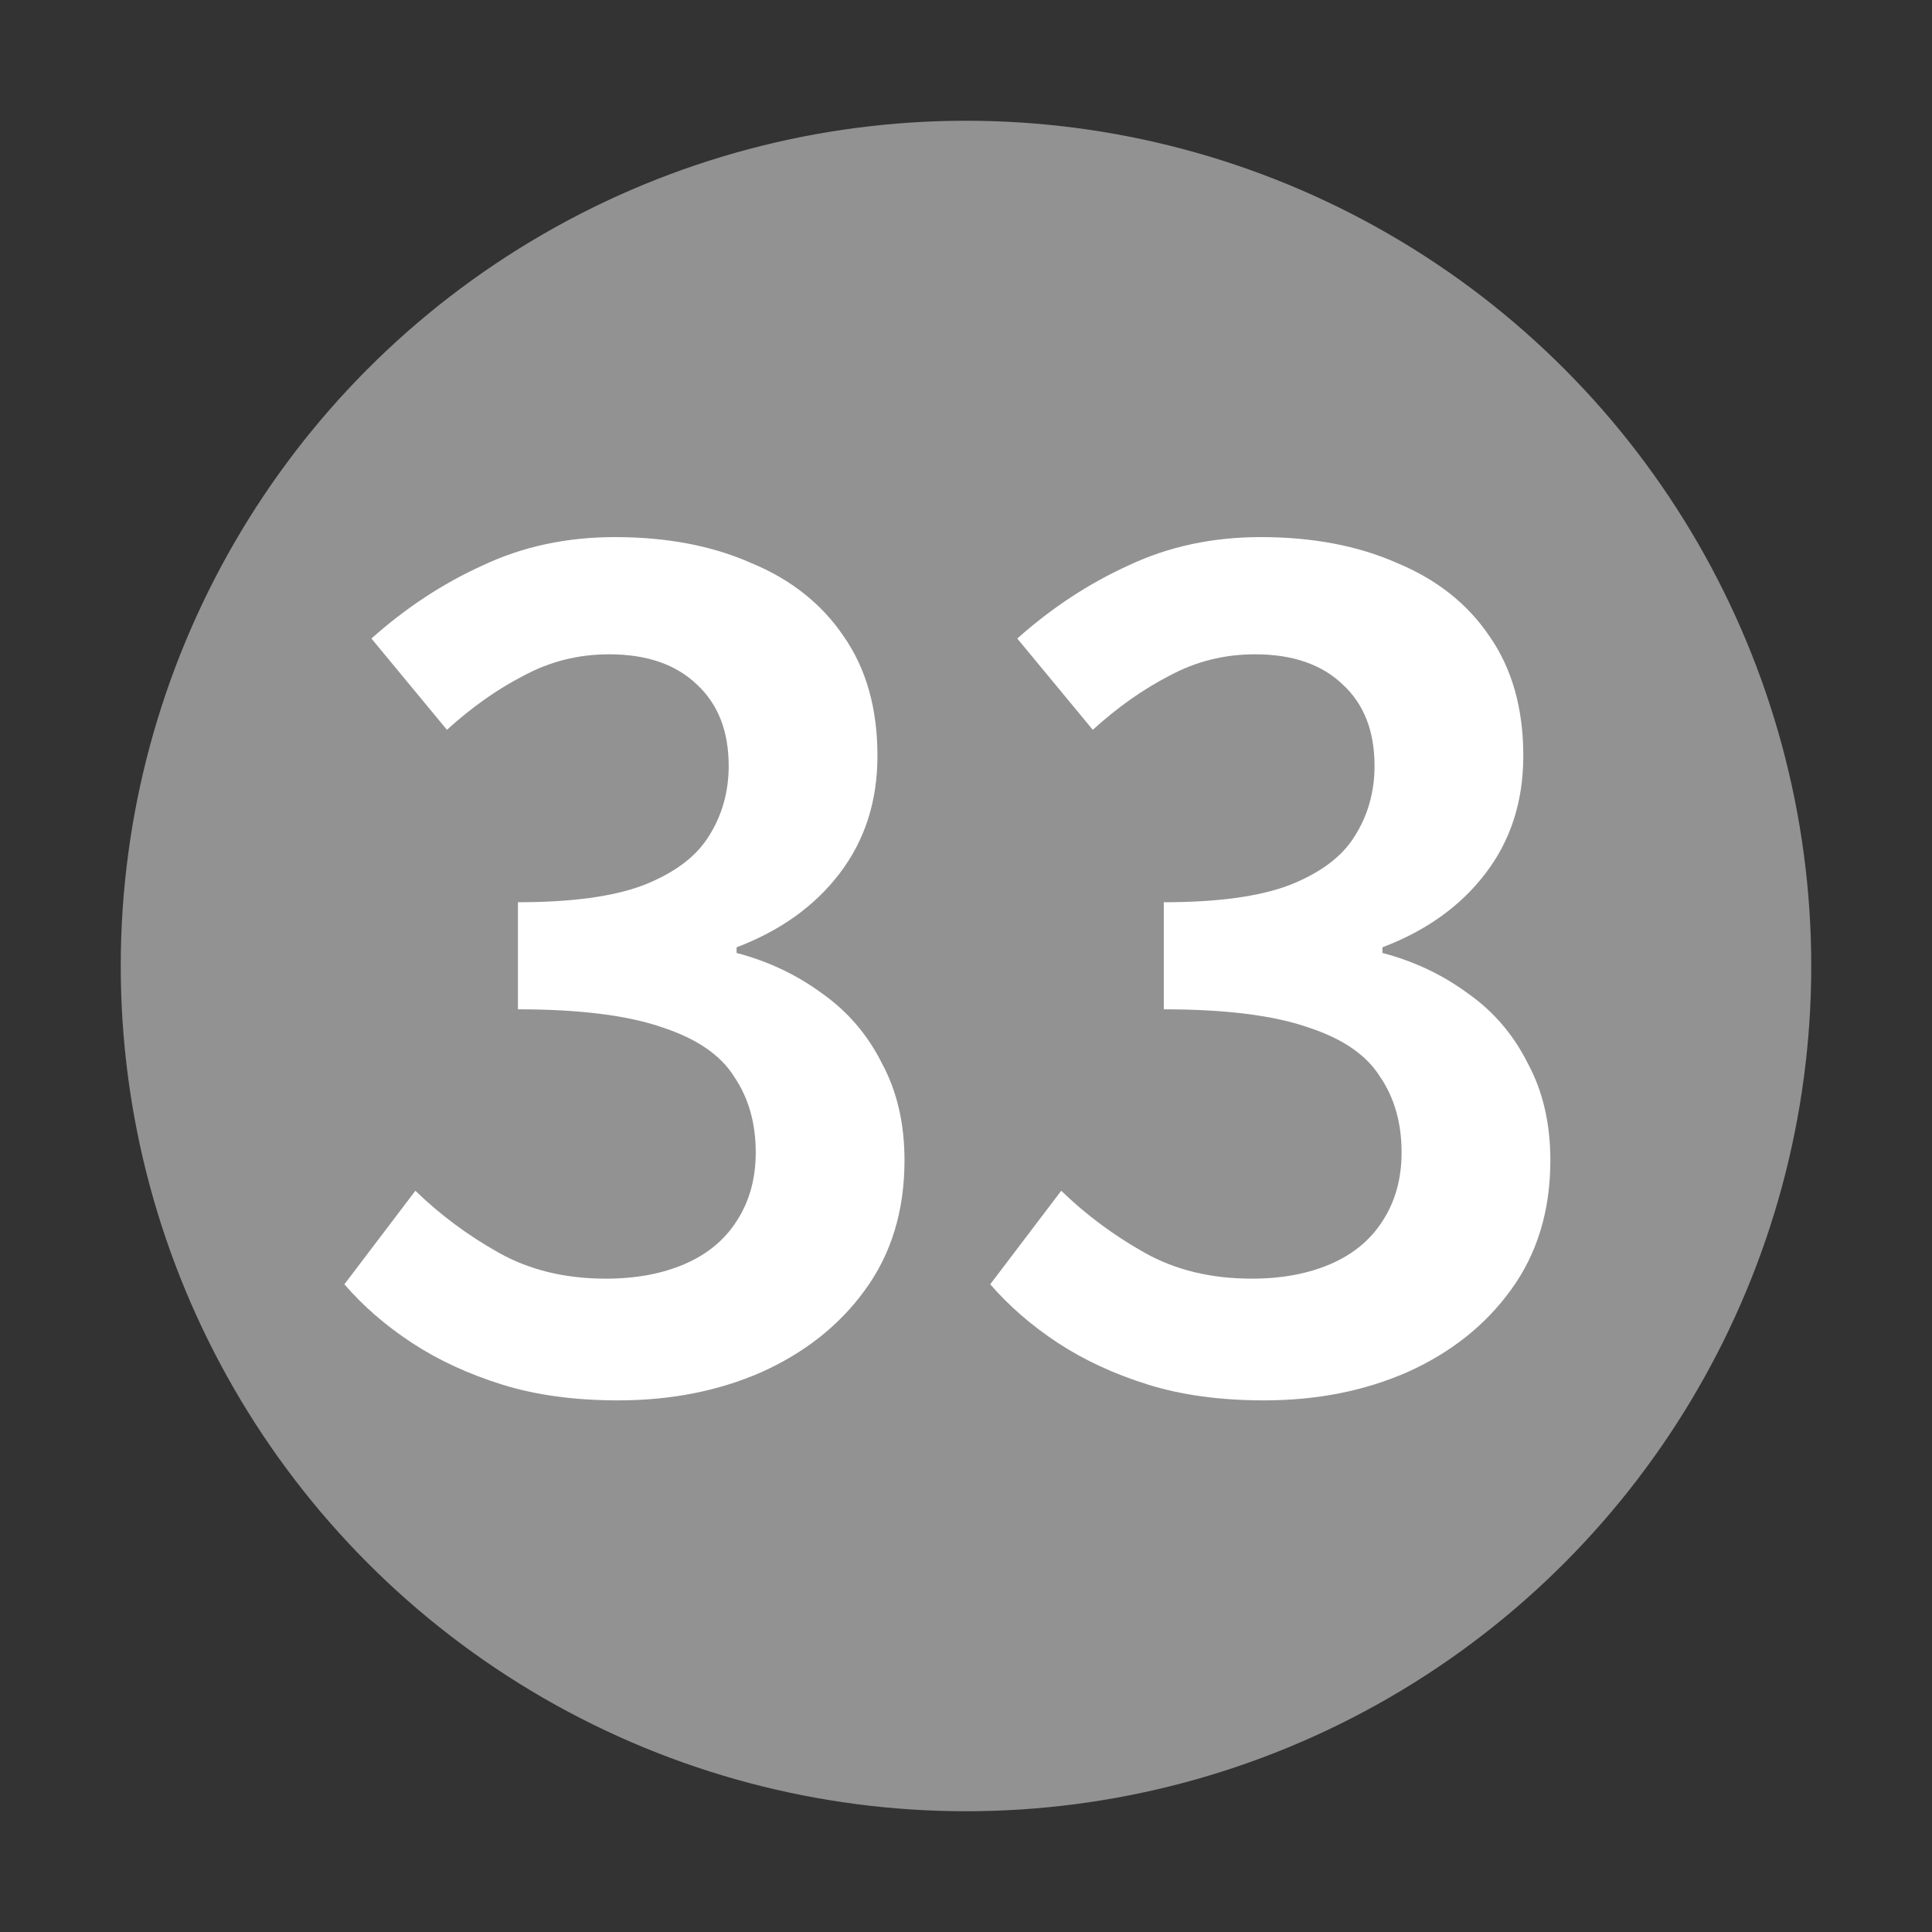
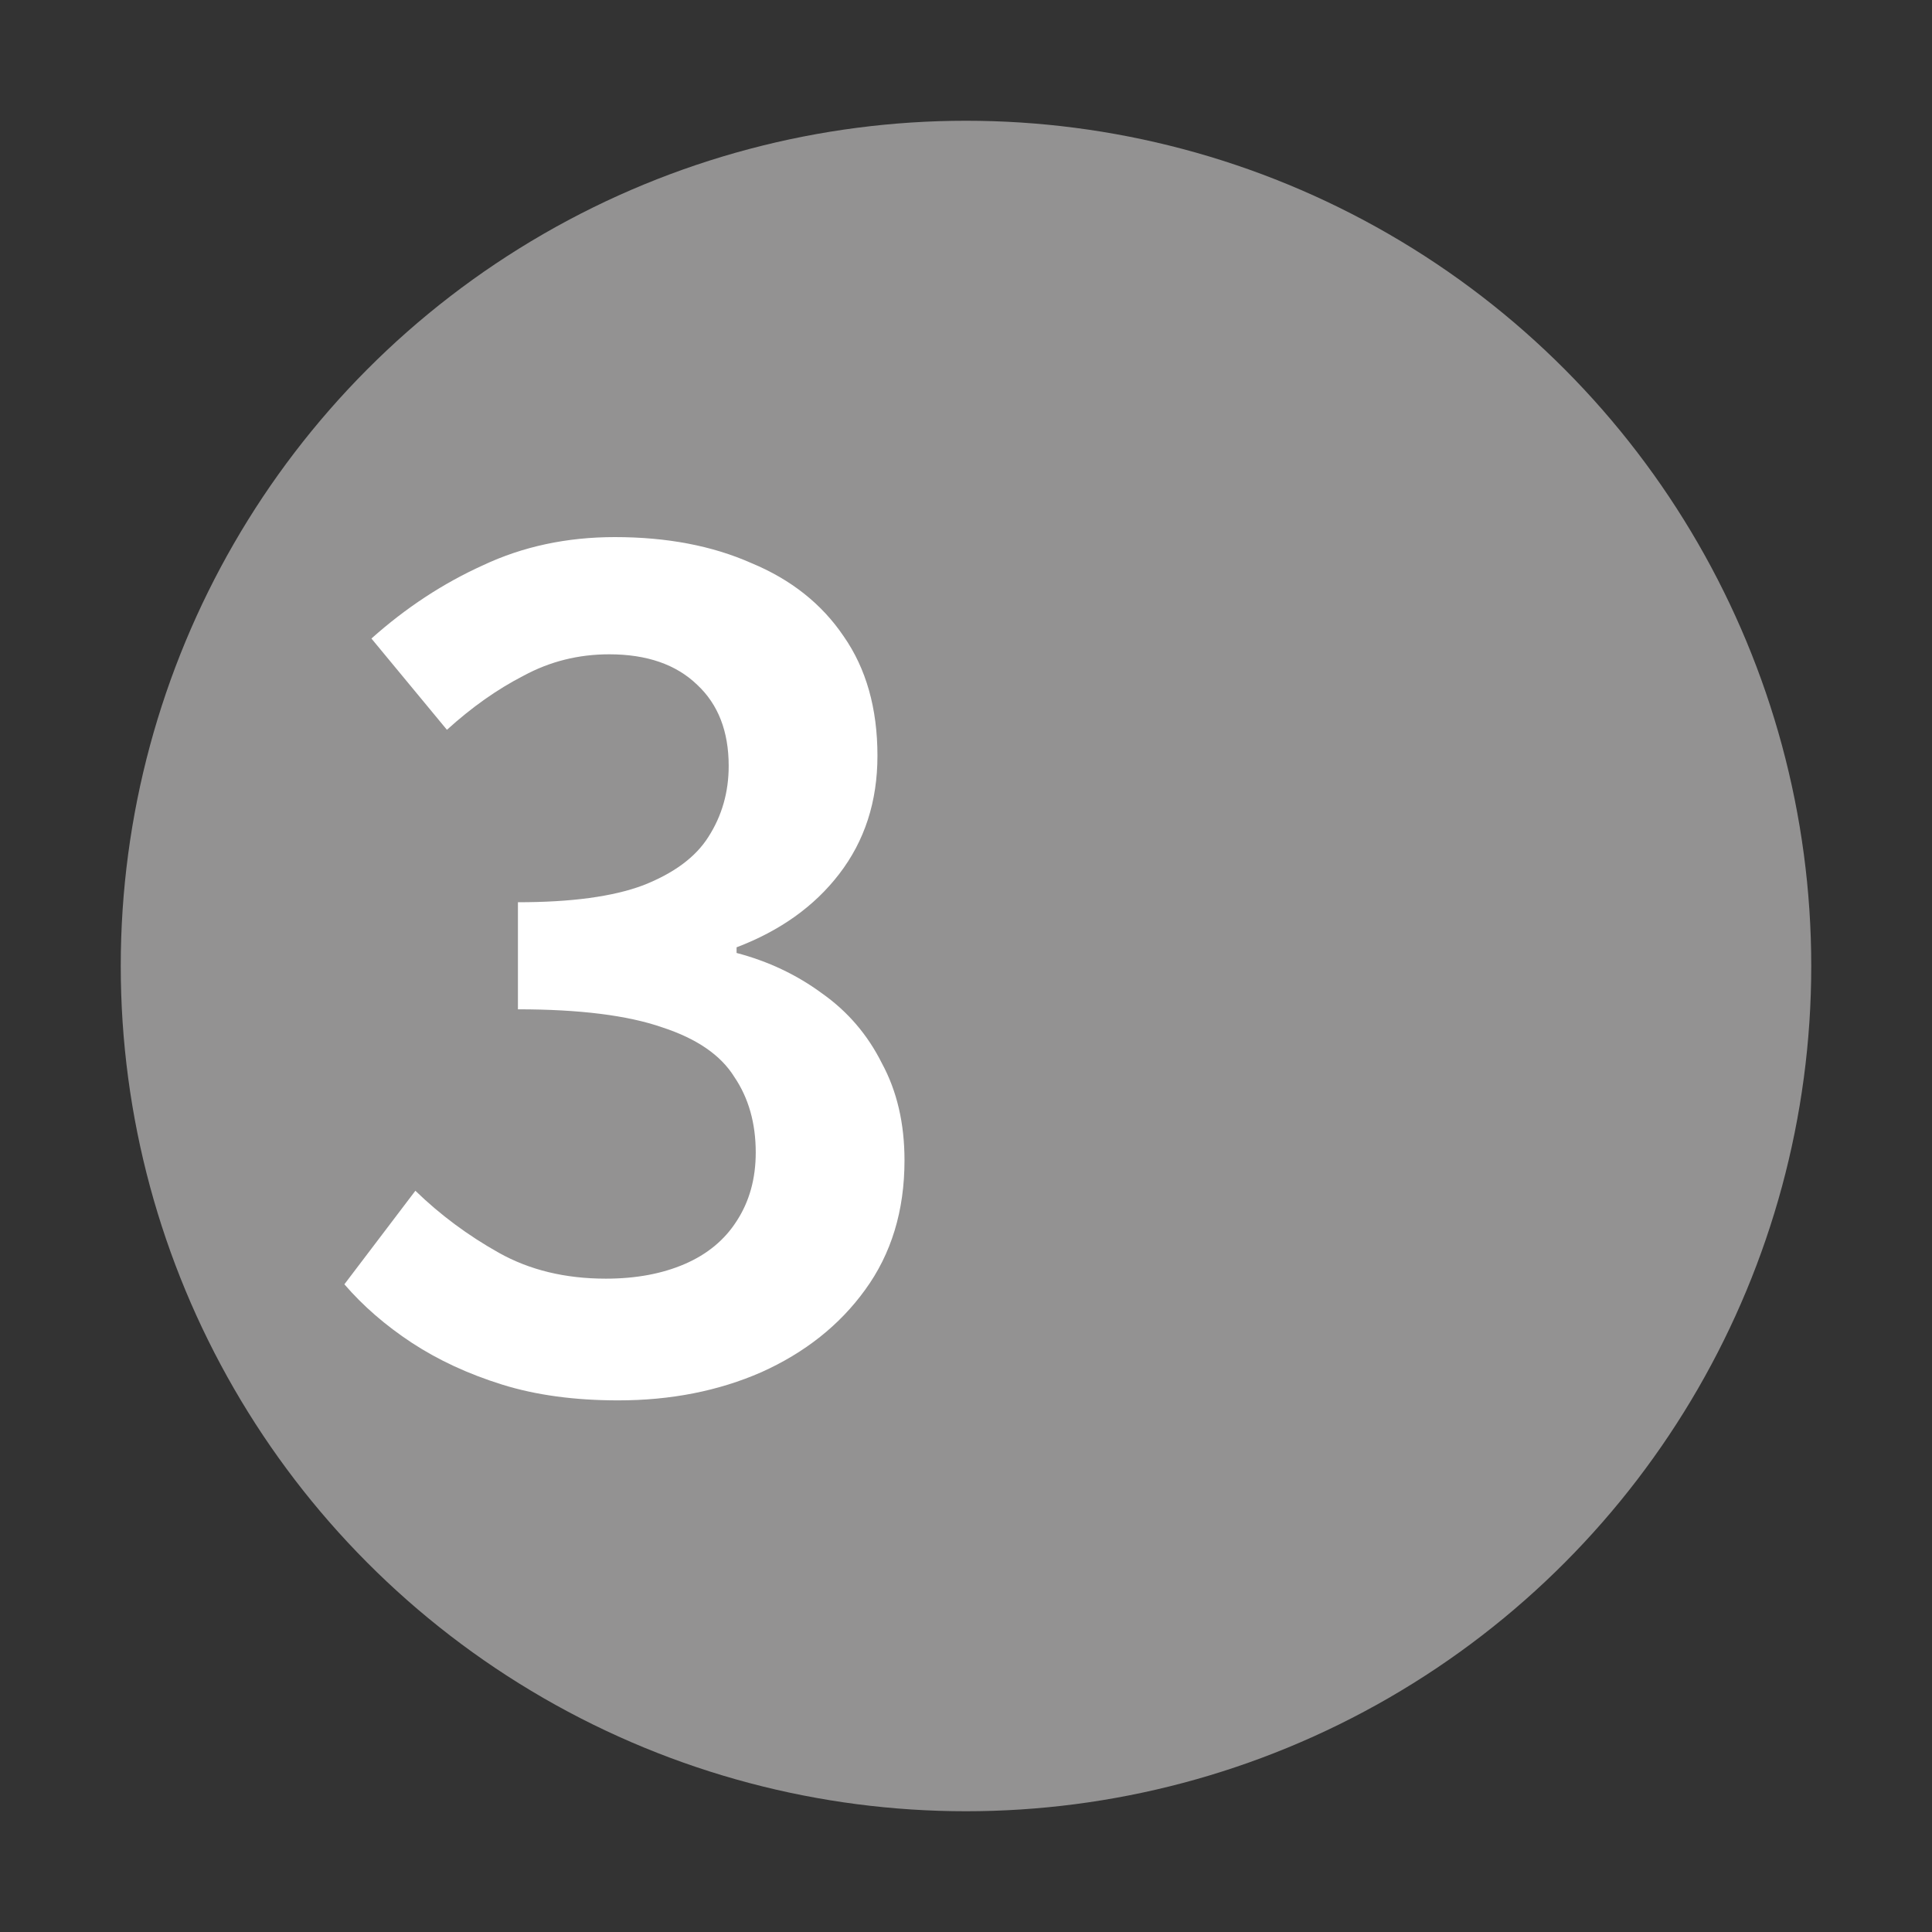
<svg xmlns="http://www.w3.org/2000/svg" width="24" height="24" viewBox="0 0 24 24" fill="none">
  <rect x="0" y="0" width="24" height="24" fill="#333333" stroke="none" />
  <circle cx="12" cy="12" r="10.5" fill="#939292" />
-   <path d="M15.703 17.396C15.162 17.396 14.681 17.331 14.261 17.2C13.841 17.069 13.468 16.896 13.141 16.682C12.815 16.467 12.535 16.224 12.301 15.954L13.183 14.792C13.491 15.091 13.837 15.347 14.219 15.562C14.602 15.777 15.045 15.884 15.549 15.884C15.923 15.884 16.249 15.823 16.529 15.702C16.809 15.581 17.024 15.403 17.173 15.17C17.332 14.927 17.411 14.643 17.411 14.316C17.411 13.952 17.323 13.639 17.145 13.378C16.977 13.107 16.679 12.902 16.249 12.762C15.82 12.613 15.223 12.538 14.457 12.538V11.208C15.12 11.208 15.638 11.138 16.011 10.998C16.394 10.848 16.665 10.648 16.823 10.396C16.991 10.134 17.075 9.841 17.075 9.514C17.075 9.085 16.945 8.749 16.683 8.506C16.422 8.254 16.058 8.128 15.591 8.128C15.209 8.128 14.854 8.217 14.527 8.394C14.201 8.562 13.883 8.786 13.575 9.066L12.637 7.932C13.067 7.549 13.529 7.246 14.023 7.022C14.518 6.789 15.064 6.672 15.661 6.672C16.305 6.672 16.87 6.779 17.355 6.994C17.85 7.199 18.233 7.503 18.503 7.904C18.783 8.305 18.923 8.8 18.923 9.388C18.923 9.957 18.765 10.447 18.447 10.858C18.139 11.259 17.715 11.562 17.173 11.768V11.838C17.565 11.941 17.92 12.108 18.237 12.342C18.555 12.566 18.802 12.855 18.979 13.21C19.166 13.555 19.259 13.957 19.259 14.414C19.259 15.039 19.096 15.576 18.769 16.024C18.452 16.462 18.023 16.803 17.481 17.046C16.949 17.279 16.357 17.396 15.703 17.396Z" fill="white" />
  <path d="M7.68 17.396C7.139 17.396 6.658 17.331 6.238 17.2C5.818 17.069 5.445 16.896 5.118 16.682C4.791 16.467 4.511 16.224 4.278 15.954L5.16 14.792C5.468 15.091 5.813 15.347 6.196 15.562C6.579 15.777 7.022 15.884 7.526 15.884C7.899 15.884 8.226 15.823 8.506 15.702C8.786 15.581 9.001 15.403 9.15 15.17C9.309 14.927 9.388 14.643 9.388 14.316C9.388 13.952 9.299 13.639 9.122 13.378C8.954 13.107 8.655 12.902 8.226 12.762C7.797 12.613 7.199 12.538 6.434 12.538V11.208C7.097 11.208 7.615 11.138 7.988 10.998C8.371 10.848 8.641 10.648 8.8 10.396C8.968 10.134 9.052 9.841 9.052 9.514C9.052 9.085 8.921 8.749 8.66 8.506C8.399 8.254 8.035 8.128 7.568 8.128C7.185 8.128 6.831 8.217 6.504 8.394C6.177 8.562 5.86 8.786 5.552 9.066L4.614 7.932C5.043 7.549 5.505 7.246 6 7.022C6.495 6.789 7.041 6.672 7.638 6.672C8.282 6.672 8.847 6.779 9.332 6.994C9.827 7.199 10.209 7.503 10.48 7.904C10.76 8.305 10.9 8.8 10.9 9.388C10.9 9.957 10.741 10.447 10.424 10.858C10.116 11.259 9.691 11.562 9.15 11.768V11.838C9.542 11.941 9.897 12.108 10.214 12.342C10.531 12.566 10.779 12.855 10.956 13.21C11.143 13.555 11.236 13.957 11.236 14.414C11.236 15.039 11.073 15.576 10.746 16.024C10.429 16.462 9.999 16.803 9.458 17.046C8.926 17.279 8.333 17.396 7.68 17.396Z" fill="white" />
</svg>